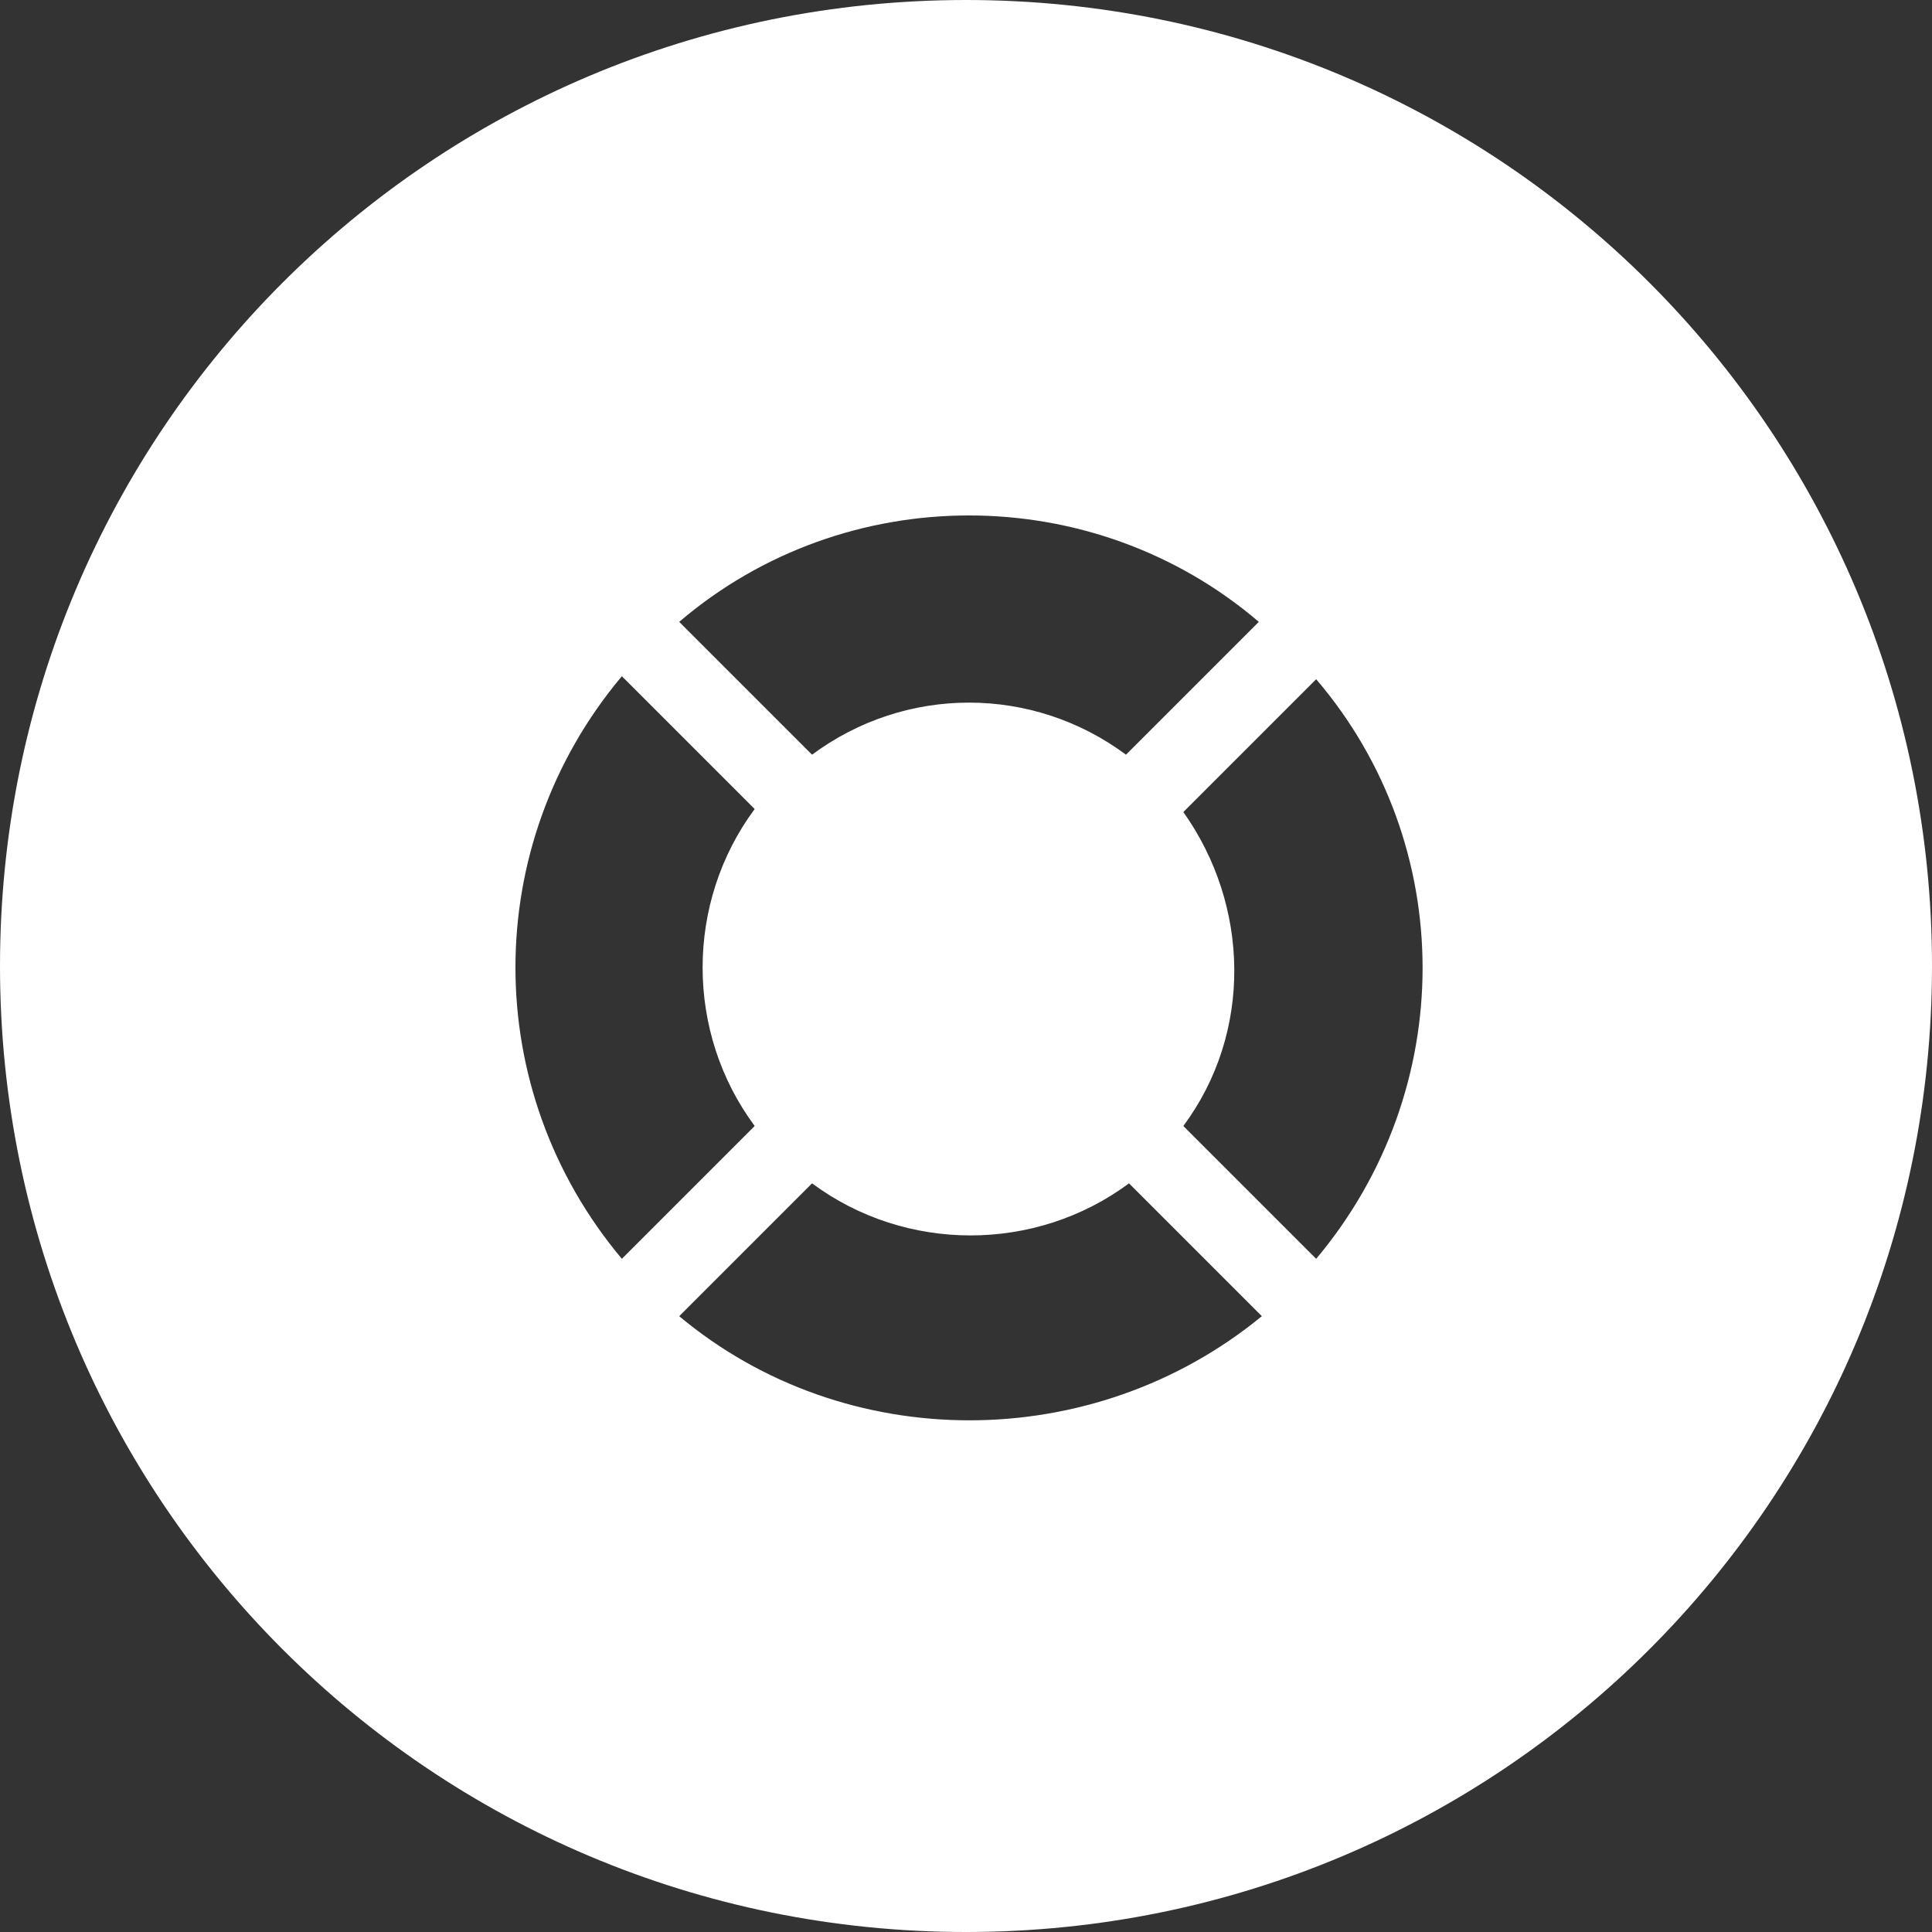
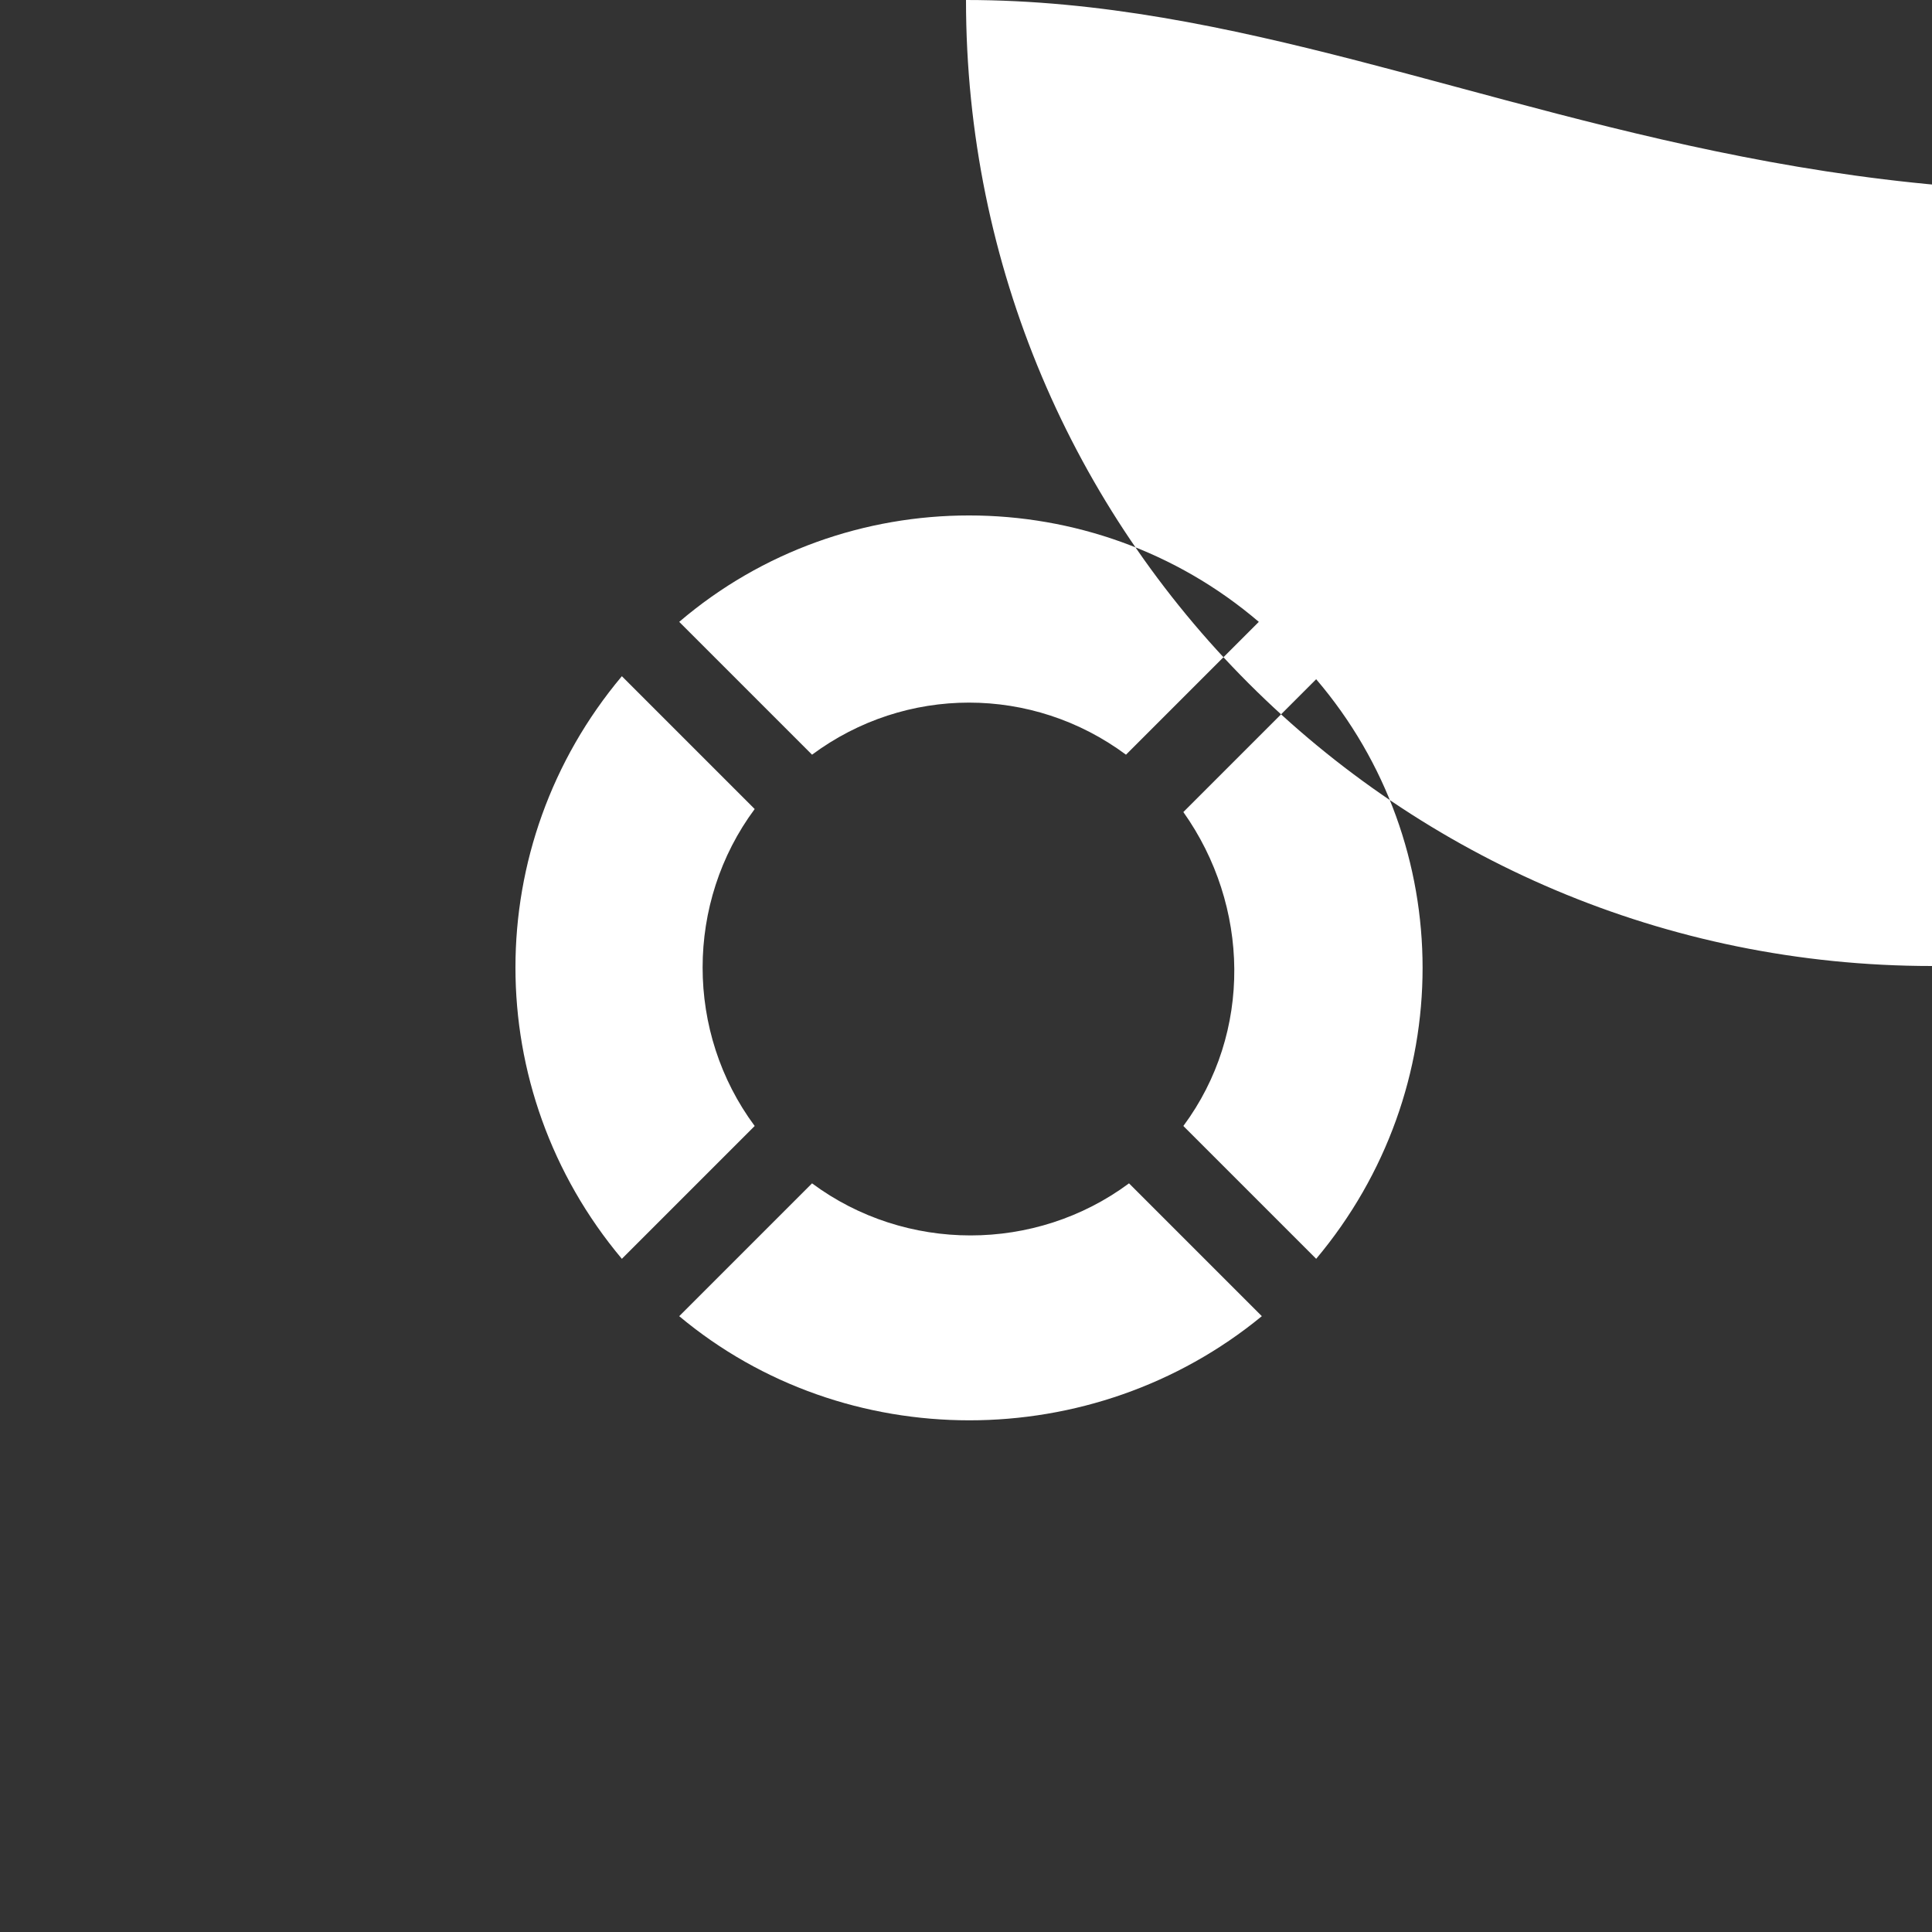
<svg xmlns="http://www.w3.org/2000/svg" id="Layer_1" x="0px" y="0px" viewBox="0 0 64 64" style="enable-background:new 0 0 64 64;" xml:space="preserve">
  <rect x="0" y="0" width="64" height="64" fill="#333333" stroke="none" />
  <style type="text/css"> .st0{fill-rule:evenodd;clip-rule:evenodd;fill:#FFFFFF;} .st1{fill:#FFFFFF;} </style>
-   <path class="st0" d="M32,0C14.3,0,0,14.3,0,32c0,17.7,14.3,32,32,32s32-14.3,32-32C64,14.3,49.7,0,32,0z M41.7,20.6L37.3,25 c-3.1-2.3-7.3-2.3-10.4,0l-4.4-4.4C28,15.9,36.2,15.9,41.7,20.6z M20.6,22.4l4.4,4.4c-2.3,3.1-2.3,7.4,0,10.5l-4.4,4.4 C15.9,36.1,15.9,28,20.6,22.4z M22.5,43.6l4.4-4.4c3.1,2.3,7.4,2.3,10.5,0l4.4,4.4C36.2,48.2,28,48.2,22.5,43.6z M43.6,41.7 l-4.4-4.4c2.3-3.1,2.2-7.3,0-10.4l4.4-4.4C48.3,28,48.3,36.1,43.6,41.7z" />
+   <path class="st0" d="M32,0c0,17.7,14.3,32,32,32s32-14.3,32-32C64,14.3,49.7,0,32,0z M41.7,20.6L37.3,25 c-3.1-2.3-7.3-2.3-10.4,0l-4.4-4.4C28,15.9,36.2,15.9,41.7,20.6z M20.6,22.4l4.4,4.4c-2.3,3.1-2.3,7.4,0,10.5l-4.4,4.4 C15.9,36.1,15.9,28,20.6,22.4z M22.5,43.6l4.4-4.4c3.1,2.3,7.4,2.3,10.5,0l4.4,4.4C36.2,48.2,28,48.2,22.5,43.6z M43.6,41.7 l-4.4-4.4c2.3-3.1,2.2-7.3,0-10.4l4.4-4.4C48.3,28,48.3,36.1,43.6,41.7z" />
</svg>